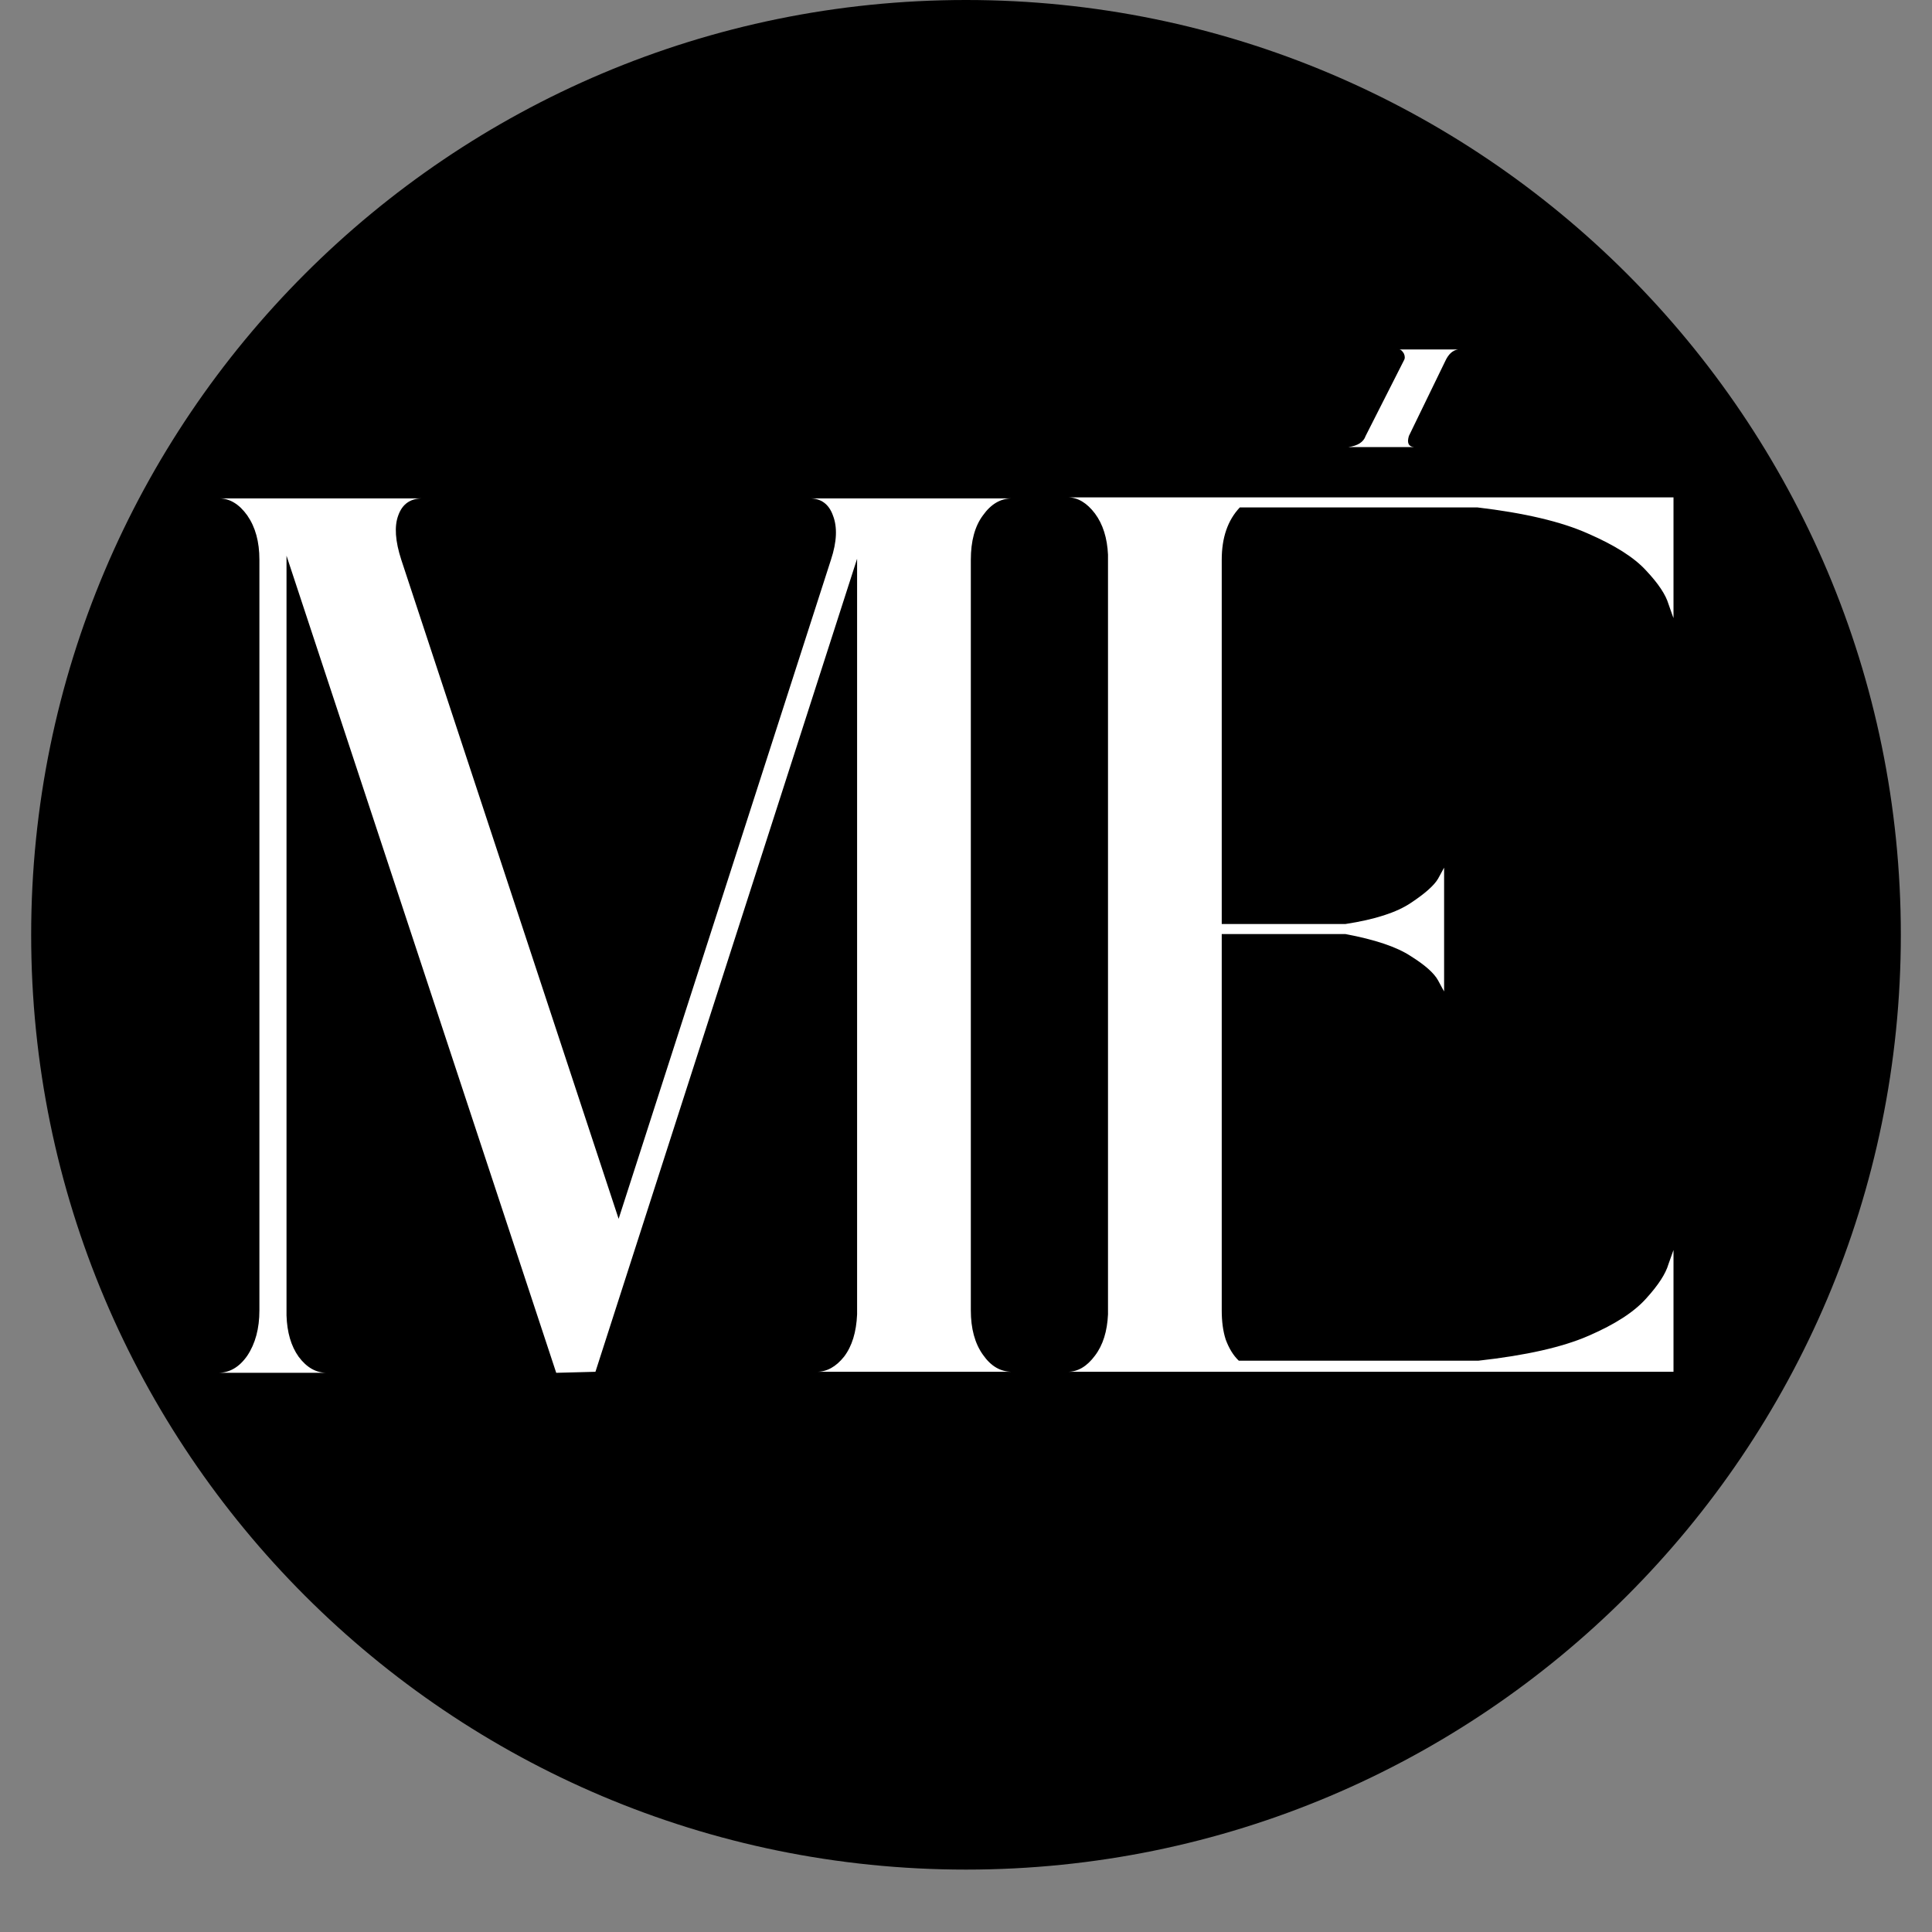
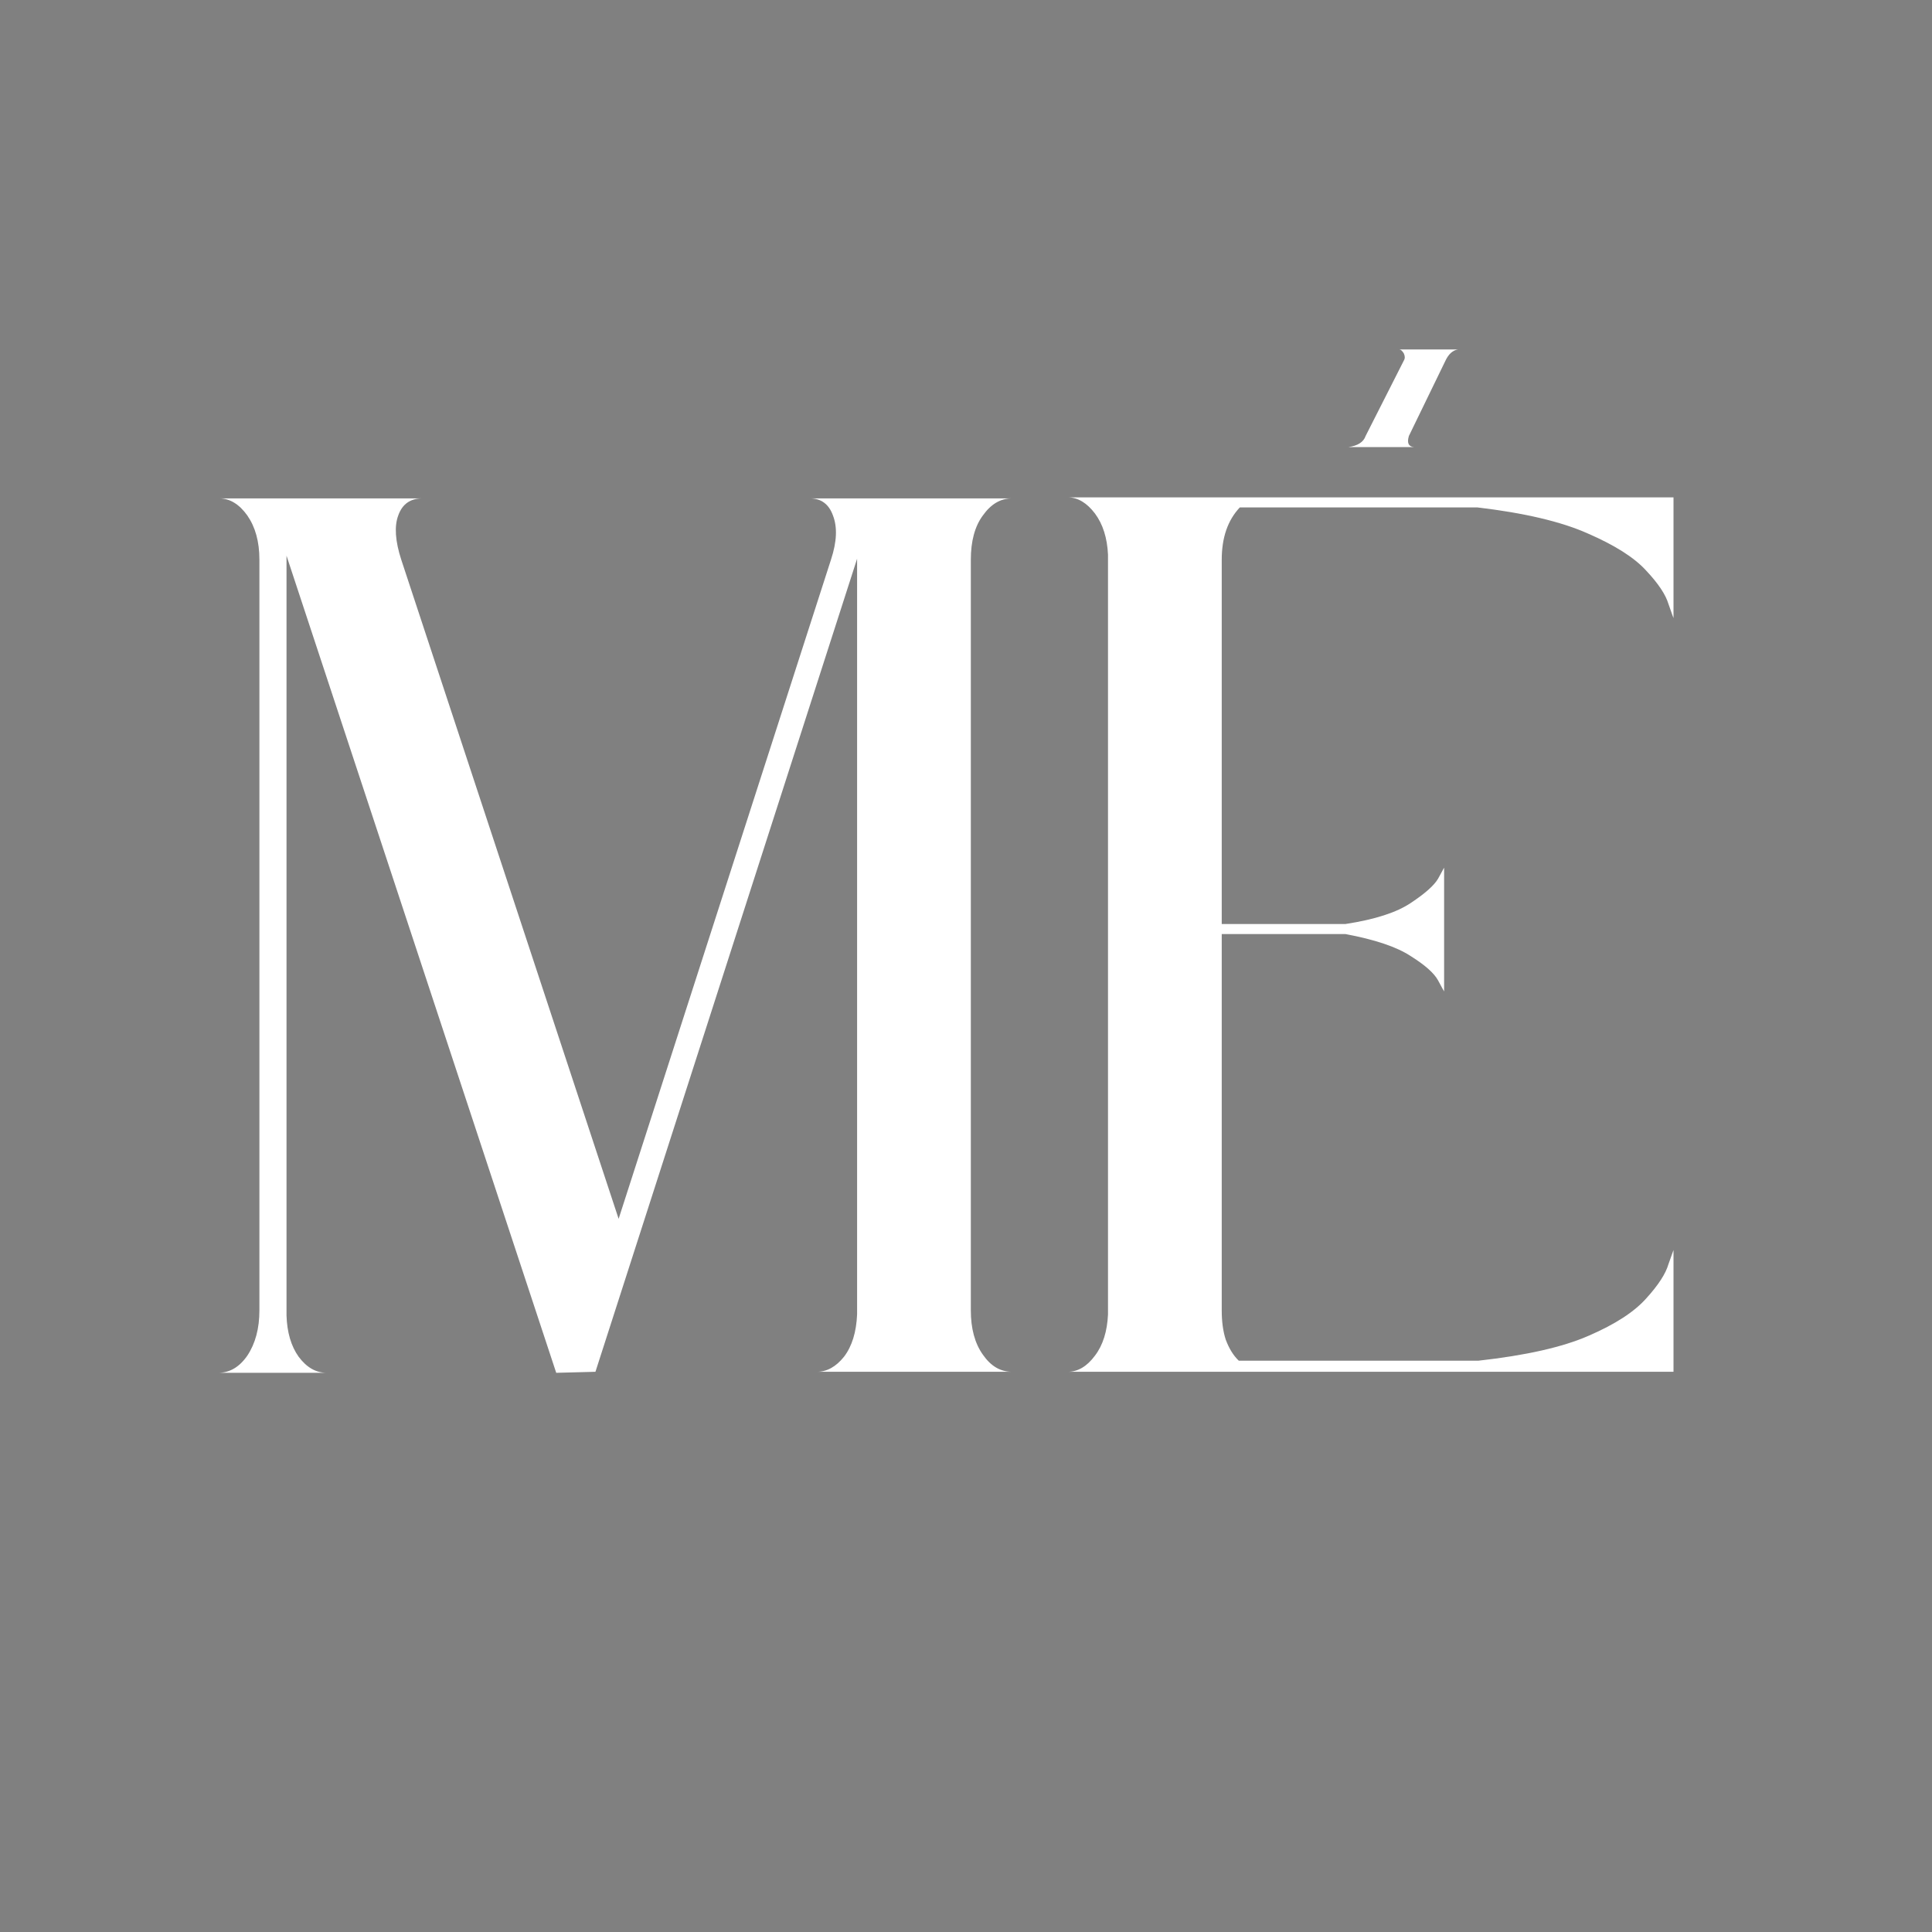
<svg xmlns="http://www.w3.org/2000/svg" version="1.0" preserveAspectRatio="xMidYMid meet" height="40" viewBox="0 0 30 30" zoomAndPan="magnify" width="40">
  <rect x="0" y="0" width="30" height="30" fill="#808080" stroke="none" />
  <defs>
    <g />
    <clipPath id="82a85f9e9d">
      <path clip-rule="nonzero" d="M 0.484 0 L 29.516 0 L 29.516 29.031 L 0.484 29.031 Z M 0.484 0" />
    </clipPath>
    <clipPath id="df5d5bc51d">
-       <path clip-rule="nonzero" d="M 15 0 C 6.984 0 0.484 6.5 0.484 14.516 C 0.484 22.531 6.984 29.031 15 29.031 C 23.016 29.031 29.516 22.531 29.516 14.516 C 29.516 6.5 23.016 0 15 0 Z M 15 0" />
-     </clipPath>
+       </clipPath>
    <clipPath id="4319cd94c1">
      <path clip-rule="nonzero" d="M 0.484 0 L 29.516 0 L 29.516 29.031 L 0.484 29.031 Z M 0.484 0" />
    </clipPath>
    <clipPath id="c5b0f2d76f">
-       <path clip-rule="nonzero" d="M 15 0 C 6.984 0 0.484 6.5 0.484 14.516 C 0.484 22.531 6.984 29.031 15 29.031 C 23.016 29.031 29.516 22.531 29.516 14.516 C 29.516 6.5 23.016 0 15 0 Z M 15 0" />
-     </clipPath>
+       </clipPath>
    <clipPath id="86ac8cf398">
      <rect height="30" y="0" width="30" x="0" />
    </clipPath>
  </defs>
  <g clip-path="url(#82a85f9e9d)">
    <g clip-path="url(#df5d5bc51d)">
      <g transform="matrix(1, 0, 0, 1, 0, 0)">
        <g clip-path="url(#86ac8cf398)">
          <g clip-path="url(#4319cd94c1)">
            <g clip-path="url(#c5b0f2d76f)">
              <path fill-rule="nonzero" fill-opacity="1" d="M 0.484 0 L 29.516 0 L 29.516 29.031 L 0.484 29.031 Z M 0.484 0" fill="#000000" />
            </g>
          </g>
        </g>
      </g>
    </g>
  </g>
  <g fill-opacity="1" fill="#ffffff">
    <g transform="translate(3.387, 21.301)">
      <g>
-         <path d="M 3.172 -13.562 L 0.016 -13.562 C 0.18 -13.562 0.328 -13.473 0.453 -13.297 C 0.578 -13.117 0.641 -12.891 0.641 -12.609 L 0.641 -0.953 C 0.641 -0.672 0.578 -0.438 0.453 -0.25 C 0.328 -0.07 0.176 0.016 0 0.016 L 1.688 0.016 C 1.52 0.016 1.375 -0.066 1.25 -0.234 C 1.133 -0.398 1.07 -0.613 1.062 -0.875 L 1.062 -12.672 C 1.062 -12.672 1.062 -12.676 1.062 -12.688 L 1.062 -12.672 L 5.25 0.016 L 5.859 0 L 9.922 -12.625 L 9.922 -0.891 C 9.91 -0.617 9.844 -0.398 9.719 -0.234 C 9.594 -0.078 9.453 0 9.297 0 L 12.328 0 C 12.148 0 12 -0.086 11.875 -0.266 C 11.75 -0.441 11.688 -0.672 11.688 -0.953 L 11.688 -12.609 C 11.688 -12.898 11.75 -13.129 11.875 -13.297 C 12 -13.473 12.148 -13.562 12.328 -13.562 L 9.188 -13.562 C 9.363 -13.562 9.484 -13.473 9.547 -13.297 C 9.617 -13.117 9.609 -12.891 9.516 -12.609 L 6.219 -2.375 L 2.844 -12.609 C 2.75 -12.898 2.734 -13.129 2.797 -13.297 C 2.859 -13.473 2.984 -13.562 3.172 -13.562 Z M 3.172 -13.562" />
+         <path d="M 3.172 -13.562 L 0.016 -13.562 C 0.18 -13.562 0.328 -13.473 0.453 -13.297 C 0.578 -13.117 0.641 -12.891 0.641 -12.609 L 0.641 -0.953 C 0.641 -0.672 0.578 -0.438 0.453 -0.25 C 0.328 -0.07 0.176 0.016 0 0.016 L 1.688 0.016 C 1.52 0.016 1.375 -0.066 1.25 -0.234 C 1.133 -0.398 1.07 -0.613 1.062 -0.875 L 1.062 -12.672 C 1.062 -12.672 1.062 -12.676 1.062 -12.688 L 1.062 -12.672 L 5.25 0.016 L 5.859 0 L 9.922 -12.625 L 9.922 -0.891 C 9.91 -0.617 9.844 -0.398 9.719 -0.234 C 9.594 -0.078 9.453 0 9.297 0 L 12.328 0 C 12.148 0 12 -0.086 11.875 -0.266 C 11.75 -0.441 11.688 -0.672 11.688 -0.953 L 11.688 -12.609 C 11.688 -12.898 11.75 -13.129 11.875 -13.297 C 12 -13.473 12.148 -13.562 12.328 -13.562 L 9.188 -13.562 C 9.363 -13.562 9.484 -13.473 9.547 -13.297 C 9.617 -13.117 9.609 -12.891 9.516 -12.609 L 6.219 -2.375 L 2.844 -12.609 C 2.75 -12.898 2.734 -13.129 2.797 -13.297 C 2.859 -13.473 2.984 -13.562 3.172 -13.562 M 3.172 -13.562" />
      </g>
    </g>
  </g>
  <g fill-opacity="1" fill="#ffffff">
    <g transform="translate(16.58, 21.301)">
      <g>
        <path d="M 9.391 -13.578 L 0 -13.578 C 0.156 -13.578 0.297 -13.492 0.422 -13.328 C 0.547 -13.16 0.613 -12.945 0.625 -12.688 L 0.625 -0.891 C 0.613 -0.629 0.547 -0.414 0.422 -0.25 C 0.297 -0.082 0.156 0 0 0 L 9.406 0 L 9.406 -1.891 C 9.406 -1.891 9.379 -1.816 9.328 -1.672 C 9.285 -1.523 9.172 -1.348 8.984 -1.141 C 8.797 -0.93 8.5 -0.738 8.094 -0.562 C 7.688 -0.383 7.113 -0.254 6.375 -0.172 L 2.656 -0.172 C 2.57 -0.254 2.504 -0.363 2.453 -0.5 C 2.41 -0.633 2.391 -0.785 2.391 -0.953 L 2.391 -6.797 L 4.312 -6.797 C 4.77 -6.711 5.109 -6.598 5.328 -6.453 C 5.547 -6.316 5.688 -6.191 5.75 -6.078 C 5.812 -5.961 5.844 -5.906 5.844 -5.906 L 5.844 -7.828 C 5.844 -7.828 5.812 -7.77 5.75 -7.656 C 5.688 -7.551 5.547 -7.426 5.328 -7.281 C 5.109 -7.133 4.77 -7.023 4.312 -6.953 L 2.391 -6.953 L 2.391 -12.609 C 2.391 -12.953 2.484 -13.223 2.672 -13.422 L 6.359 -13.422 C 7.086 -13.336 7.66 -13.203 8.078 -13.016 C 8.492 -12.836 8.797 -12.645 8.984 -12.438 C 9.172 -12.238 9.285 -12.066 9.328 -11.922 C 9.379 -11.773 9.406 -11.703 9.406 -11.703 L 9.406 -13.578 Z M 6.062 -15.875 L 5.141 -15.875 C 5.172 -15.875 5.195 -15.852 5.219 -15.812 C 5.238 -15.77 5.238 -15.734 5.219 -15.703 L 4.625 -14.531 C 4.594 -14.438 4.504 -14.379 4.359 -14.359 L 5.375 -14.359 C 5.289 -14.367 5.266 -14.426 5.297 -14.531 L 5.859 -15.688 C 5.91 -15.801 5.977 -15.863 6.062 -15.875 Z M 6.062 -15.875" />
      </g>
    </g>
  </g>
</svg>